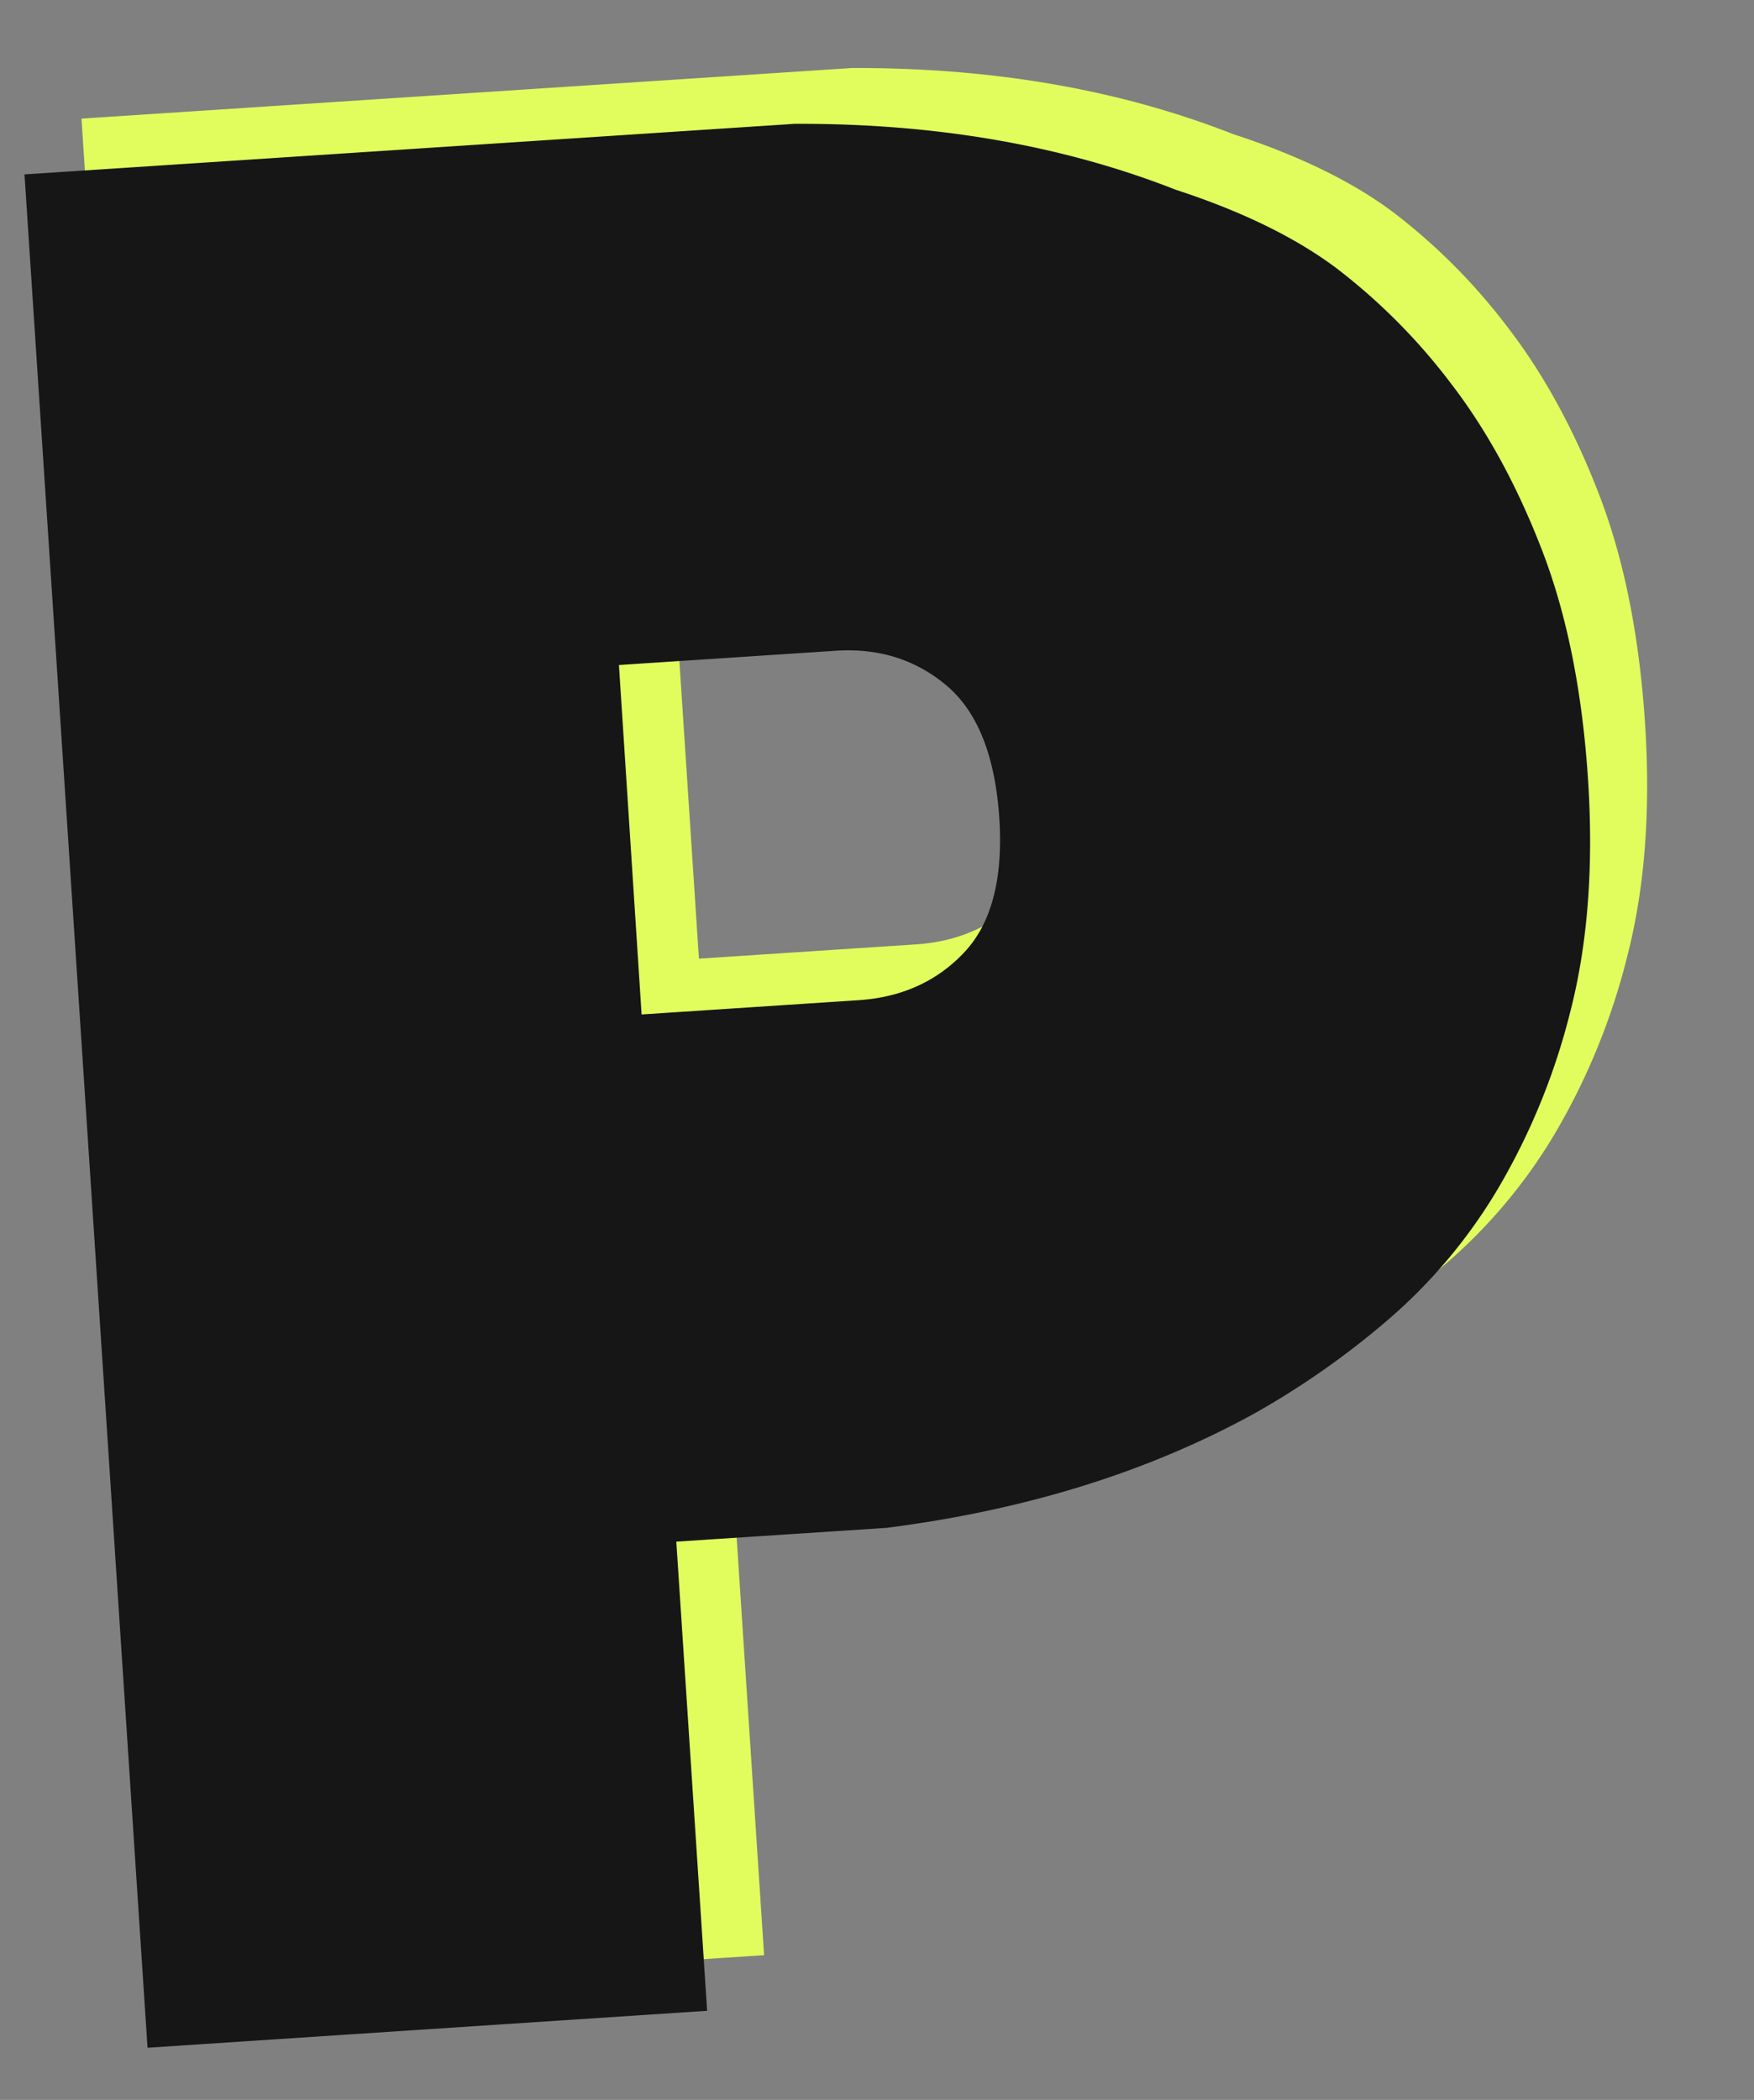
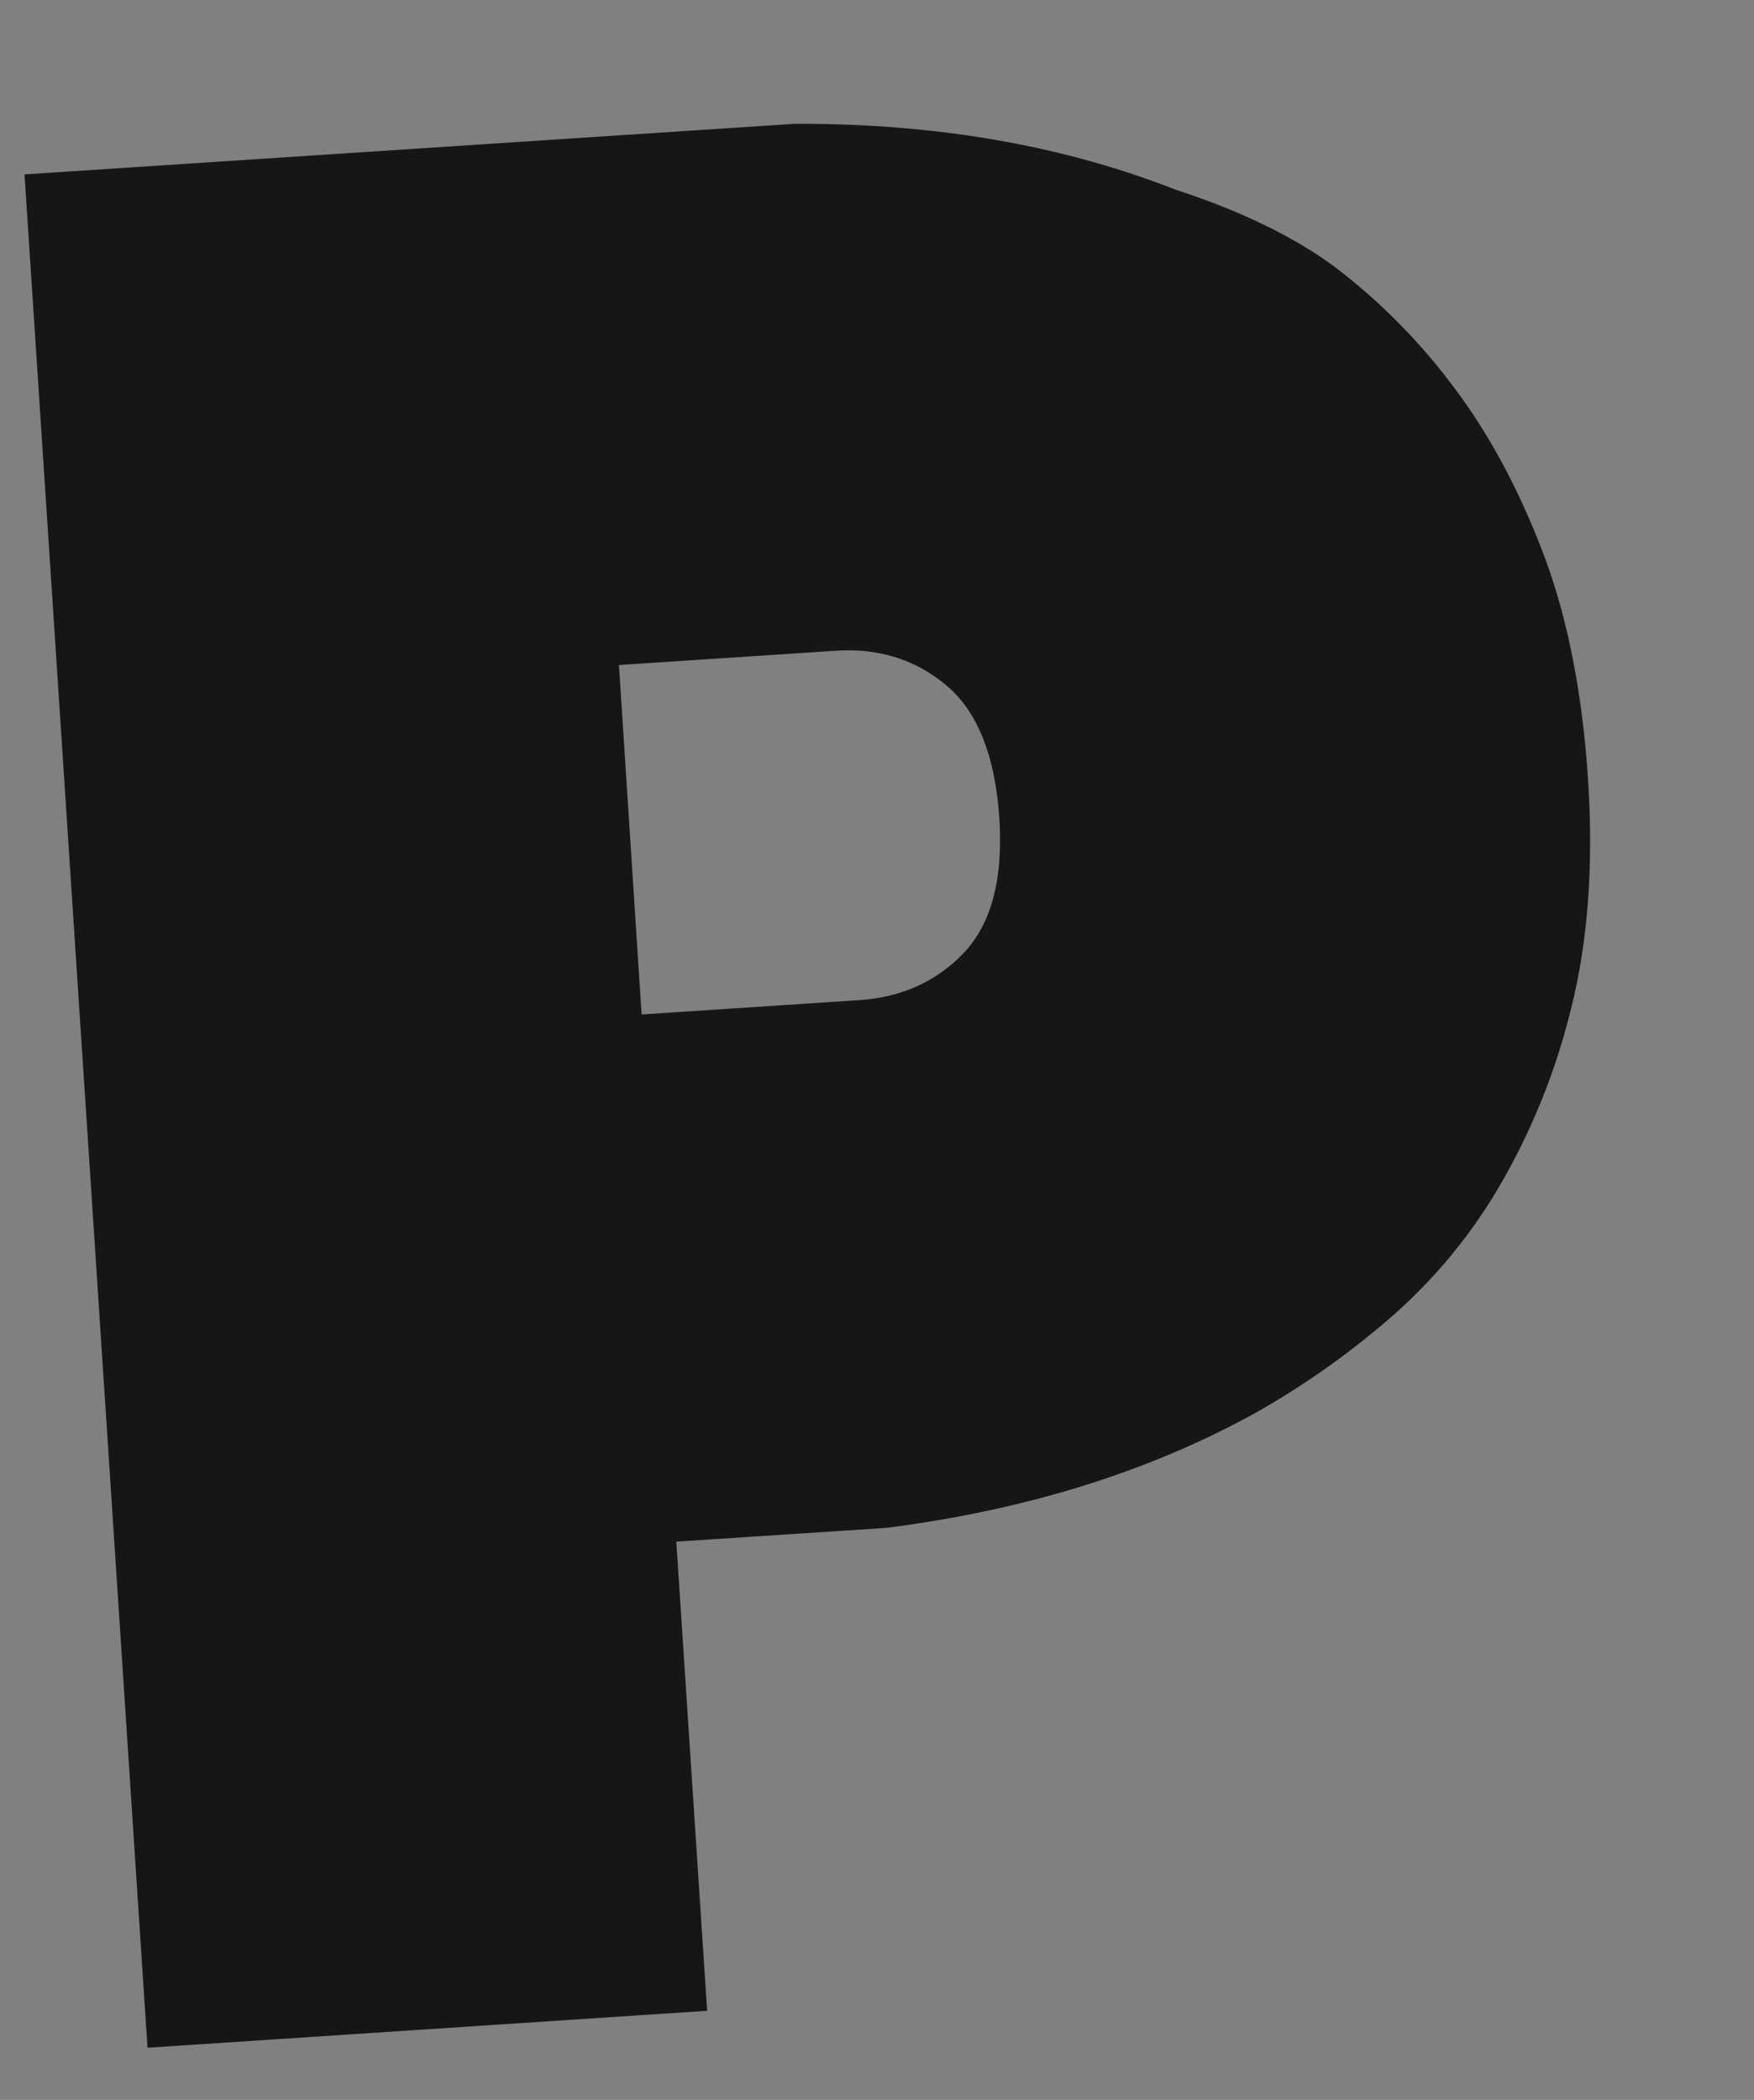
<svg xmlns="http://www.w3.org/2000/svg" id="Layer_1" data-name="Layer 1" viewBox="0 0 421 504">
  <rect x="0" y="0" width="421" height="504" fill="#808080" stroke="none" />
  <defs>
    <style>.cls-1{fill:#e1fd5d;}.cls-2{fill:#161616;}</style>
  </defs>
  <title>logo</title>
-   <path class="cls-1" d="M204.38,16.33q50.67-.2,91.51,15.83,23.91,7.79,38.67,18.9a144.37,144.37,0,0,1,27.57,27.83q12.8,16.71,21.73,39.91t11,55q2,31.06-4.17,55.26A159.57,159.57,0,0,1,373.25,272a126.4,126.4,0,0,1-26.77,31.78,198.48,198.48,0,0,1-31.31,21.95q-38.39,21.24-88.65,27.66L176,356.66l7.4,112.6L49.1,478.09,19.56,28.47Zm49.17,166.79q-1.47-22.51-12.63-31.93t-26.67-8.38l-52,3.41,5.51,83.87,52-3.42q15.53-1,25.37-11.41T253.55,183.12Z" />
  <path class="cls-2" d="M190.69,29.72q50.69-.21,91.51,15.82,23.91,7.8,38.68,18.91a144.84,144.84,0,0,1,27.56,27.82q12.8,16.71,21.73,39.91t11,55q2,31.07-4.17,55.26a160,160,0,0,1-17.46,42.87,126.82,126.82,0,0,1-26.77,31.78,199.15,199.15,0,0,1-31.31,21.95q-38.39,21.24-88.66,27.66l-50.47,3.31,7.4,112.6L35.41,491.48,5.88,41.86ZM239.87,196.5q-1.49-22.5-12.63-31.92t-26.68-8.39l-52,3.42L154,243.48l52-3.42q15.52-1,25.38-11.42T239.87,196.5Z" />
</svg>